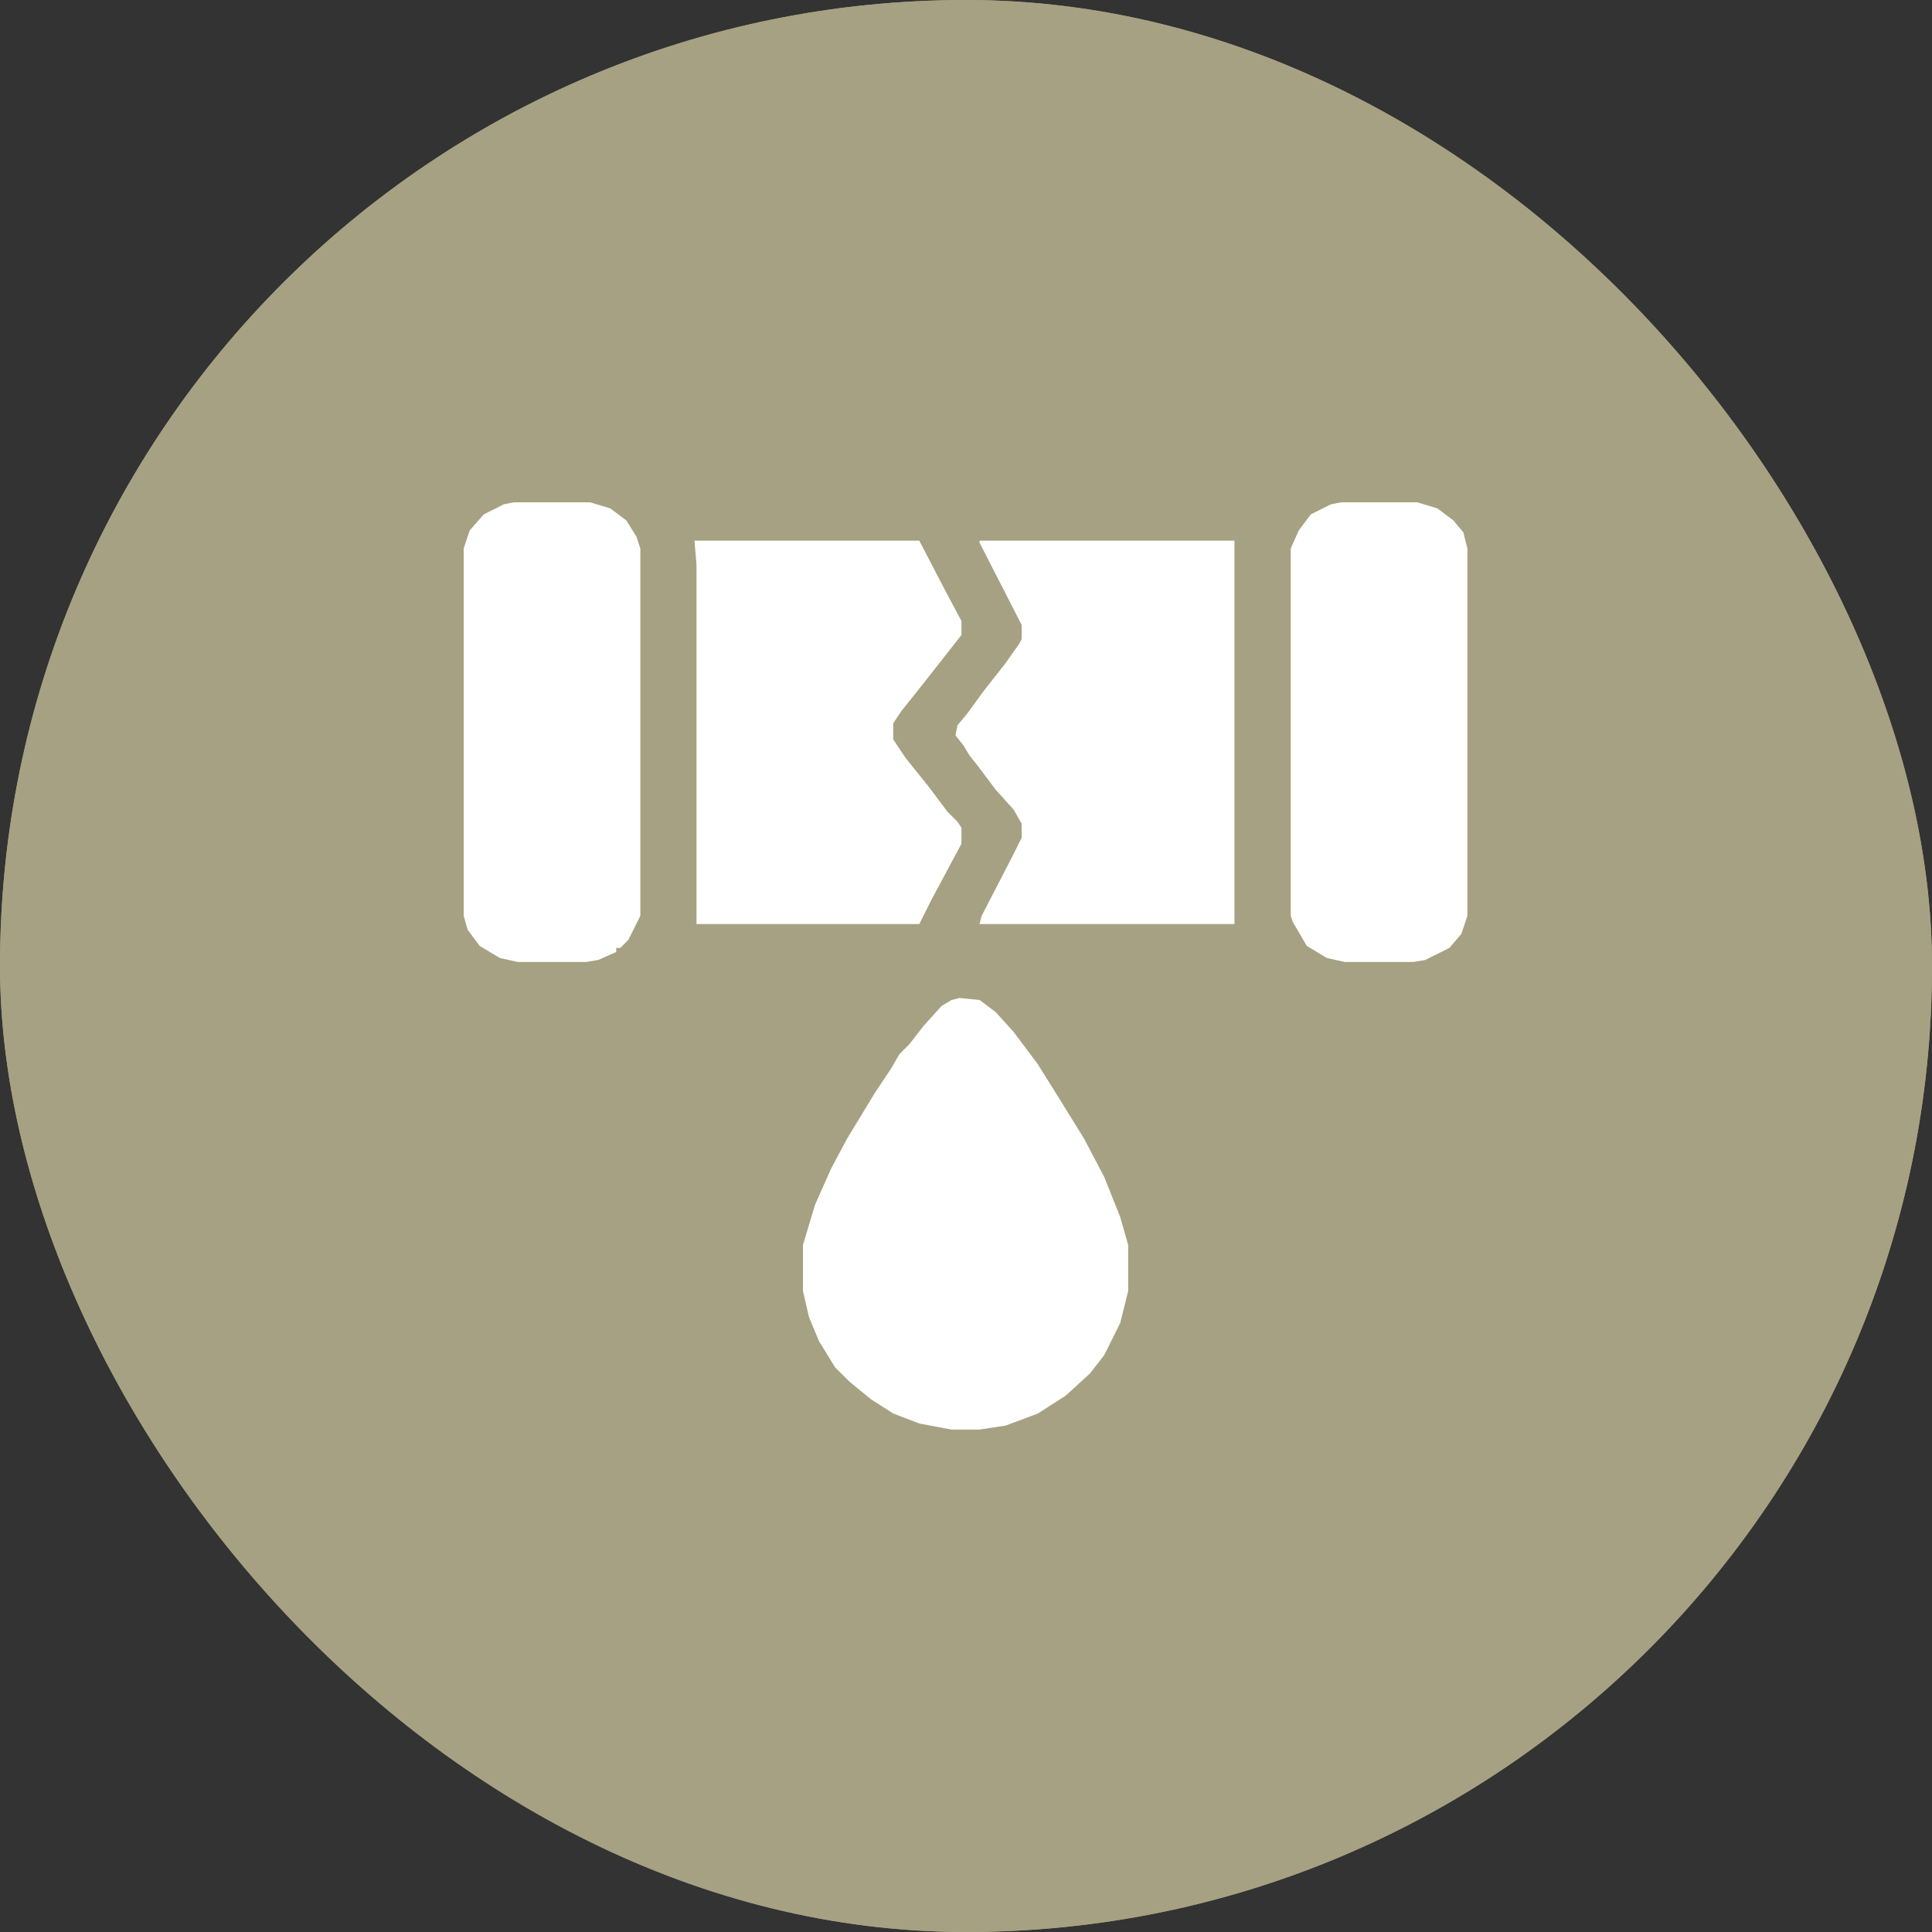
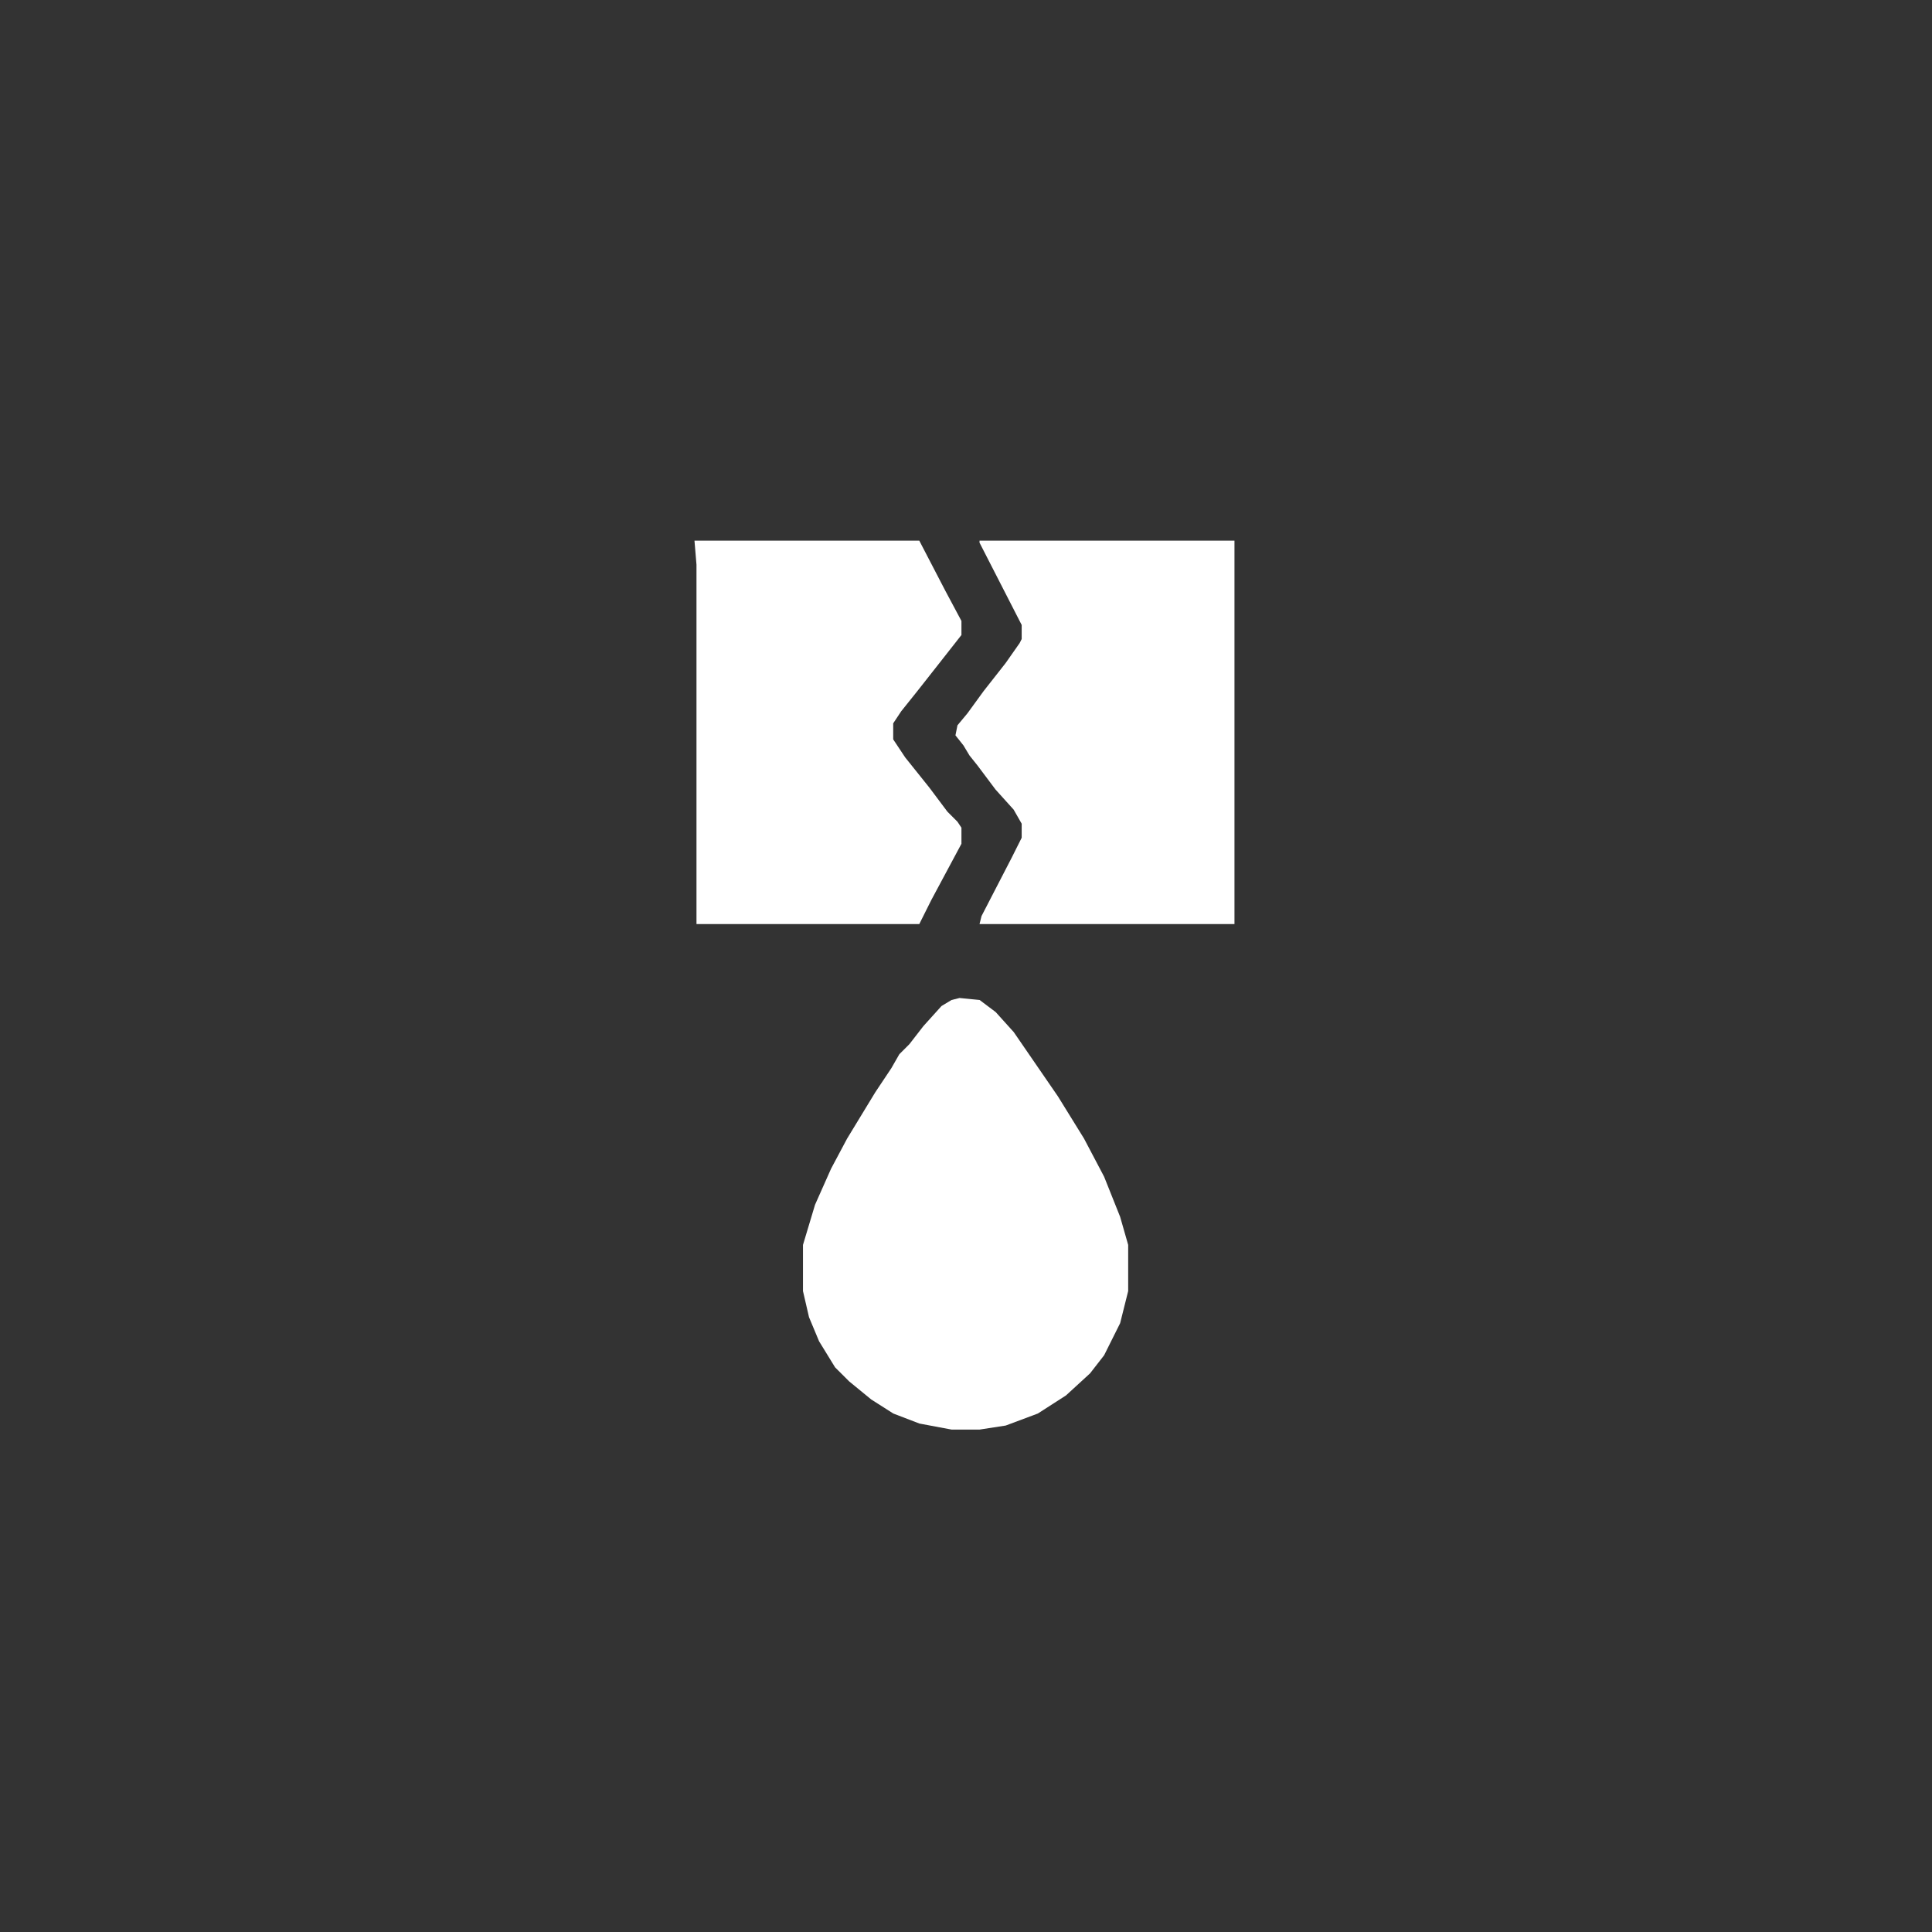
<svg xmlns="http://www.w3.org/2000/svg" width="50" height="50" viewBox="0 0 50 50" fill="none">
  <rect x="0" y="0" width="50" height="50" fill="#333333" stroke="none" />
  <g clip-path="url(#clip0_1488_4147)">
-     <rect width="50" height="50" rx="25" fill="#A6A182" />
-     <rect width="50" height="50" rx="25" fill="#A6A182" />
-     <path d="M24.833 25.828L25.353 25.88L25.768 26.192L26.236 26.711L26.859 27.543L27.379 28.374L28.054 29.465L28.574 30.452L28.989 31.491L29.197 32.218V33.413L28.989 34.244L28.574 35.075L28.21 35.543L27.587 36.114L26.859 36.582L26.028 36.893L25.353 36.997H24.625L23.794 36.841L23.119 36.582L22.547 36.218L21.976 35.75L21.612 35.387L21.197 34.711L20.937 34.088L20.781 33.413V32.218L21.093 31.179L21.509 30.244L21.924 29.465L22.651 28.27L23.067 27.646L23.275 27.283L23.535 27.023L23.898 26.555L24.366 26.036L24.625 25.88L24.833 25.828Z" fill="white" />
+     <path d="M24.833 25.828L25.353 25.88L25.768 26.192L26.236 26.711L27.379 28.374L28.054 29.465L28.574 30.452L28.989 31.491L29.197 32.218V33.413L28.989 34.244L28.574 35.075L28.21 35.543L27.587 36.114L26.859 36.582L26.028 36.893L25.353 36.997H24.625L23.794 36.841L23.119 36.582L22.547 36.218L21.976 35.75L21.612 35.387L21.197 34.711L20.937 34.088L20.781 33.413V32.218L21.093 31.179L21.509 30.244L21.924 29.465L22.651 28.27L23.067 27.646L23.275 27.283L23.535 27.023L23.898 26.555L24.366 26.036L24.625 25.88L24.833 25.828Z" fill="white" />
    <path d="M25.35 13.992H31.948V23.915H25.35L25.402 23.707L26.181 22.2L26.441 21.681V21.317L26.233 20.953L25.765 20.434L25.298 19.811L25.09 19.551L24.934 19.291L24.727 19.031L24.779 18.771L25.038 18.46L25.454 17.888L26.025 17.161L26.389 16.642L26.441 16.538V16.174L25.35 14.044V13.992Z" fill="white" />
    <path d="M17.973 13.992H23.791L24.466 15.291L24.882 16.07V16.434L24.311 17.161L23.739 17.888L23.323 18.408L23.116 18.72V19.135L23.427 19.603L24.051 20.382L24.518 21.005L24.778 21.265L24.882 21.421V21.837L24.103 23.291L23.791 23.915H18.025V14.616L17.973 13.992Z" fill="white" />
-     <path d="M34.703 13H36.677L37.197 13.156L37.612 13.467L37.872 13.779L37.976 14.195V23.701L37.82 24.169L37.508 24.533L36.885 24.844L36.573 24.896H34.807L34.339 24.793L33.82 24.481L33.456 23.857L33.404 23.701V14.195L33.612 13.727L33.924 13.312L34.443 13.052L34.703 13Z" fill="white" />
-     <path d="M13.299 13H15.273L15.792 13.156L16.208 13.467L16.468 13.883L16.572 14.195V23.701L16.26 24.325L16.052 24.533H15.948V24.637L15.481 24.844L15.169 24.896H13.403L12.935 24.793L12.416 24.481L12.104 24.065L12 23.701V14.195L12.156 13.727L12.52 13.312L13.039 13.052L13.299 13Z" fill="white" />
  </g>
  <defs>
    <clipPath id="clip0_1488_4147">
      <rect width="50" height="50" rx="25" fill="white" />
    </clipPath>
  </defs>
</svg>